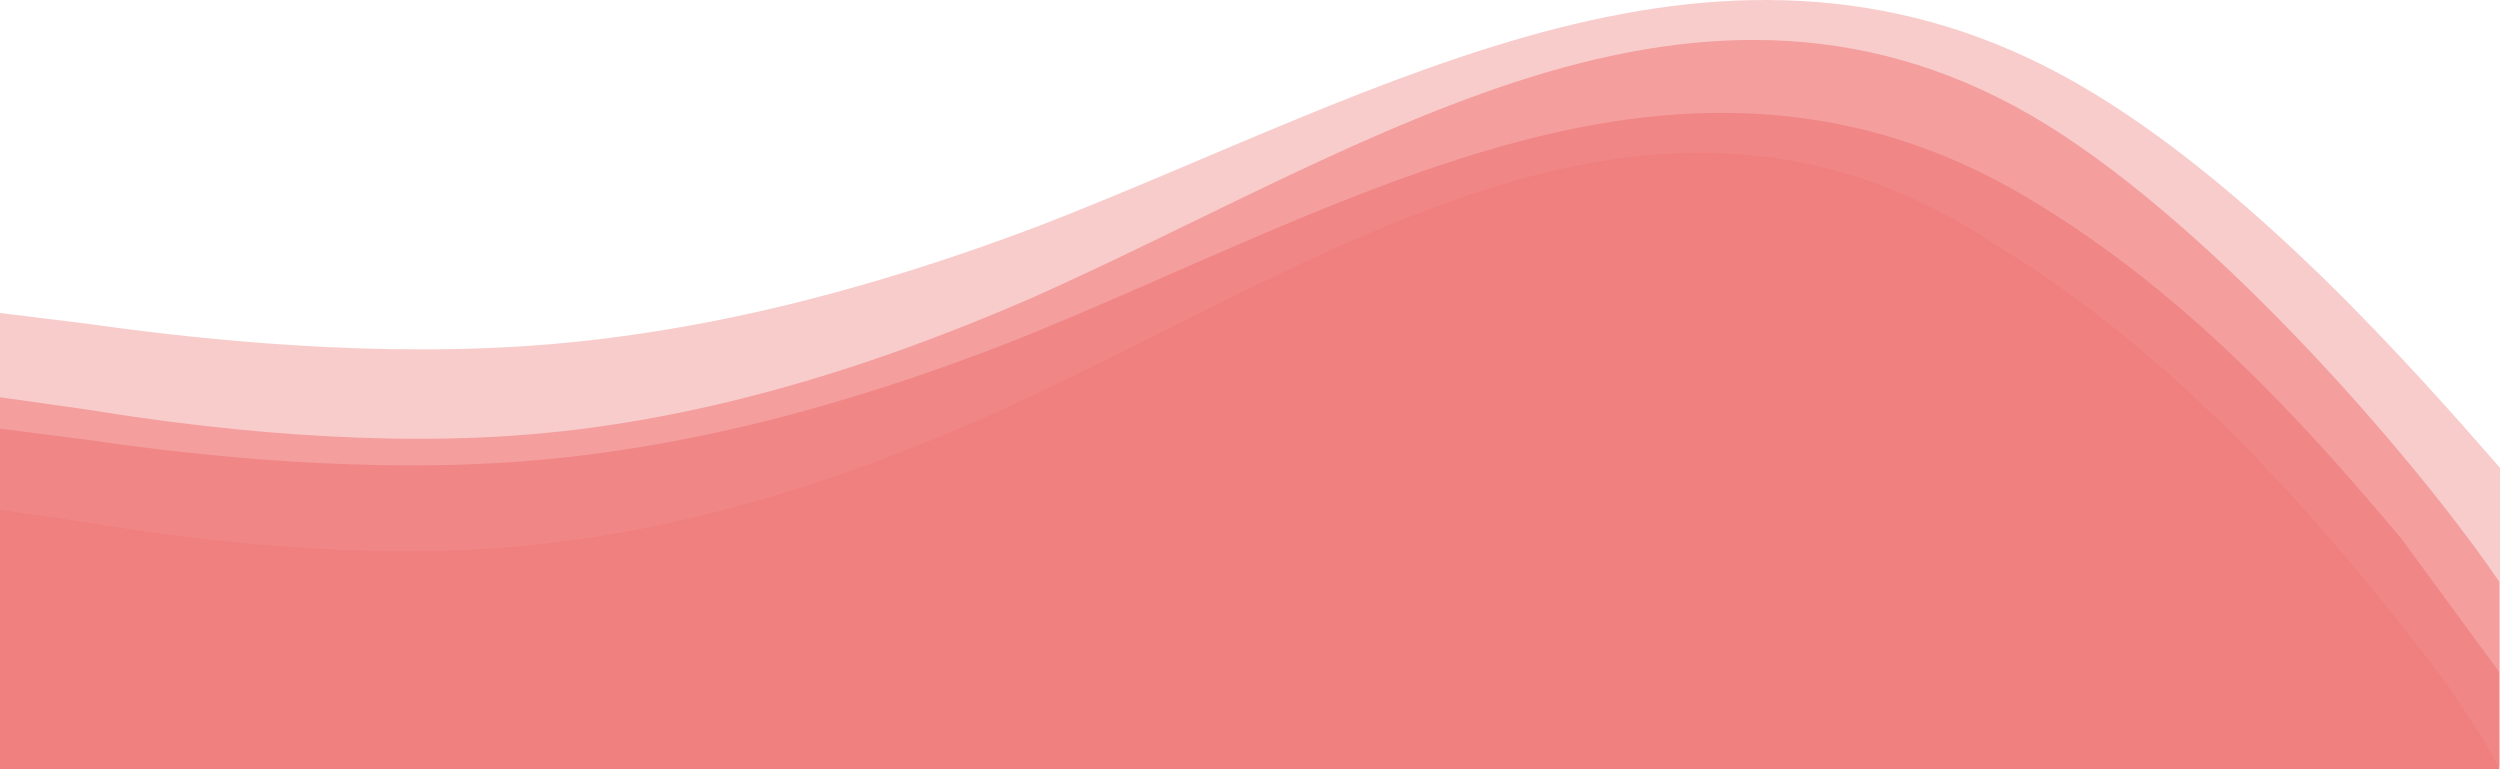
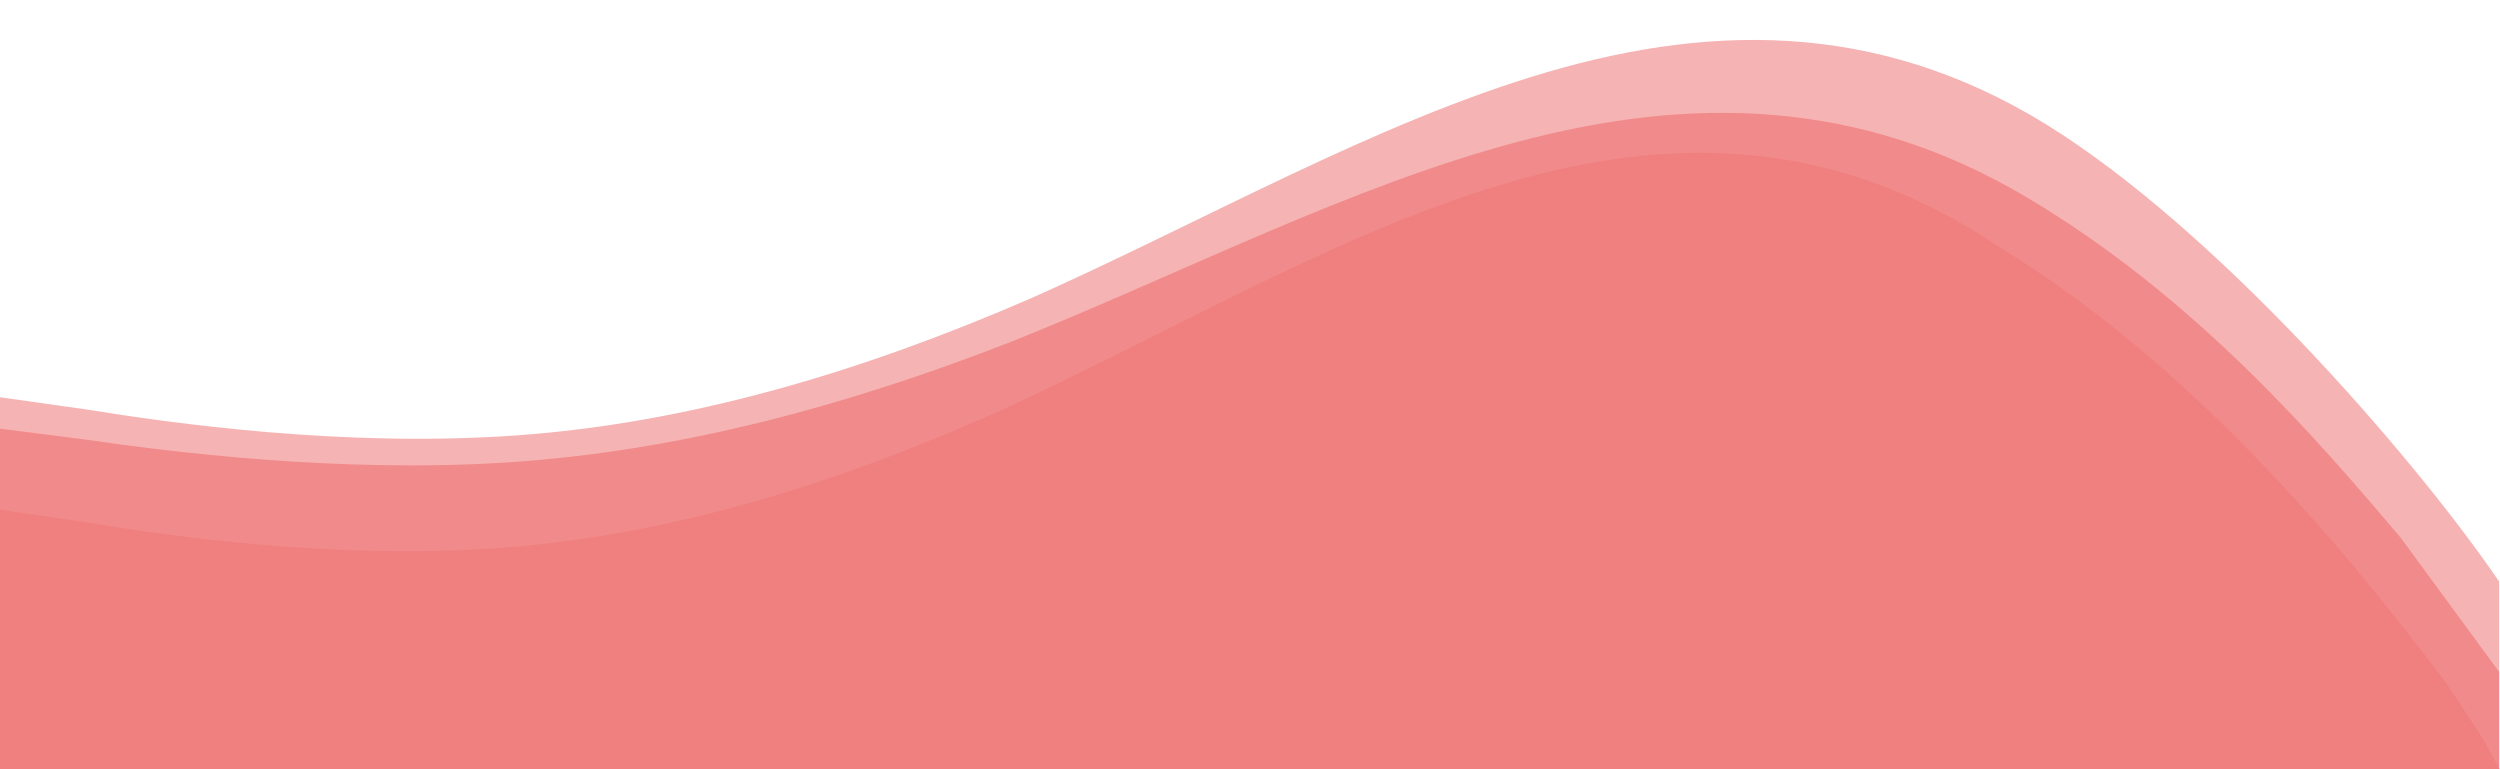
<svg xmlns="http://www.w3.org/2000/svg" width="1440" height="443" viewBox="0 0 1440 443" fill="none">
  <path fill-rule="evenodd" clip-rule="evenodd" d="M0 293.576L48 300.576C96 308.576 192 322.576 288 315.576C384 308.576 480 279.576 576 236.576C672 192.576 768 135.576 864 106.576C960 77.576 1056 77.576 1152 142.576C1260 208.5 1346.5 310.5 1409.5 394L1430.5 426L1440 443.5H1392C1344 443.5 1248 443.5 1152 443.5C1056 443.5 960 443.5 864 443.5C768 443.5 672 443.5 576 443.5C480 443.5 384 443.5 288 443.5C192 443.5 96 443.5 48 443.5H0V293.576Z" fill="#F08080" />
  <path fill-rule="evenodd" clip-rule="evenodd" d="M0 246.913L48.617 253.107C97.233 260.187 194.466 272.575 291.699 266.381C388.932 260.187 486.165 234.525 583.397 196.474C680.63 157.539 777.863 107.1 875.096 81.438C972.329 55.776 1069.56 55.776 1166.79 113.294C1264.03 170.812 1334.38 252.482 1383 310L1439.5 387V443C1391.9 435.5 1264.03 400 1166.79 400C1069.56 400 972.329 400 875.096 400C777.863 400 680.63 400 583.397 400C486.165 400 388.932 400 291.699 400C194.466 400 97.233 400 48.617 400H0V246.913Z" fill="#F08080" fill-opacity="0.8" />
  <path fill-rule="evenodd" clip-rule="evenodd" d="M0 228.806L49.5 235.814C99 243.823 198 257.839 297 250.831C396 243.823 495 214.791 594 171.742C693 127.693 792 70.629 891 41.597C990 12.564 1089 12.564 1188 77.637C1287 142.71 1395.67 270.428 1439.5 335V402V443C1391 432 1287 402 1188 402C1089 402 990 402 891 402C792 402 693 402 594 402C495 402 396 402 297 402C198 402 99 402 49.5 402H0V228.806Z" fill="#F08080" fill-opacity="0.6" />
-   <path fill-rule="evenodd" clip-rule="evenodd" d="M0 180.284L49.833 186.423C99.667 193.439 199.333 205.716 299 199.577C398.667 193.439 498.333 168.007 598 130.297C697.667 91.71 797.333 41.723 897 16.291C996.667 -9.142 1096.33 -9.142 1196 47.862C1295.67 104.865 1390.67 212.997 1440.5 270V330V442C1390.67 442 1320.17 442 1220.5 442C1120.83 442 996.667 420.5 897 420.5C797.333 420.5 697.667 420.5 598 420.5C498.333 420.5 398.667 332 299 332C199.333 332 99.667 332 49.833 332H0V180.284Z" fill="#F08080" fill-opacity="0.4" />
</svg>